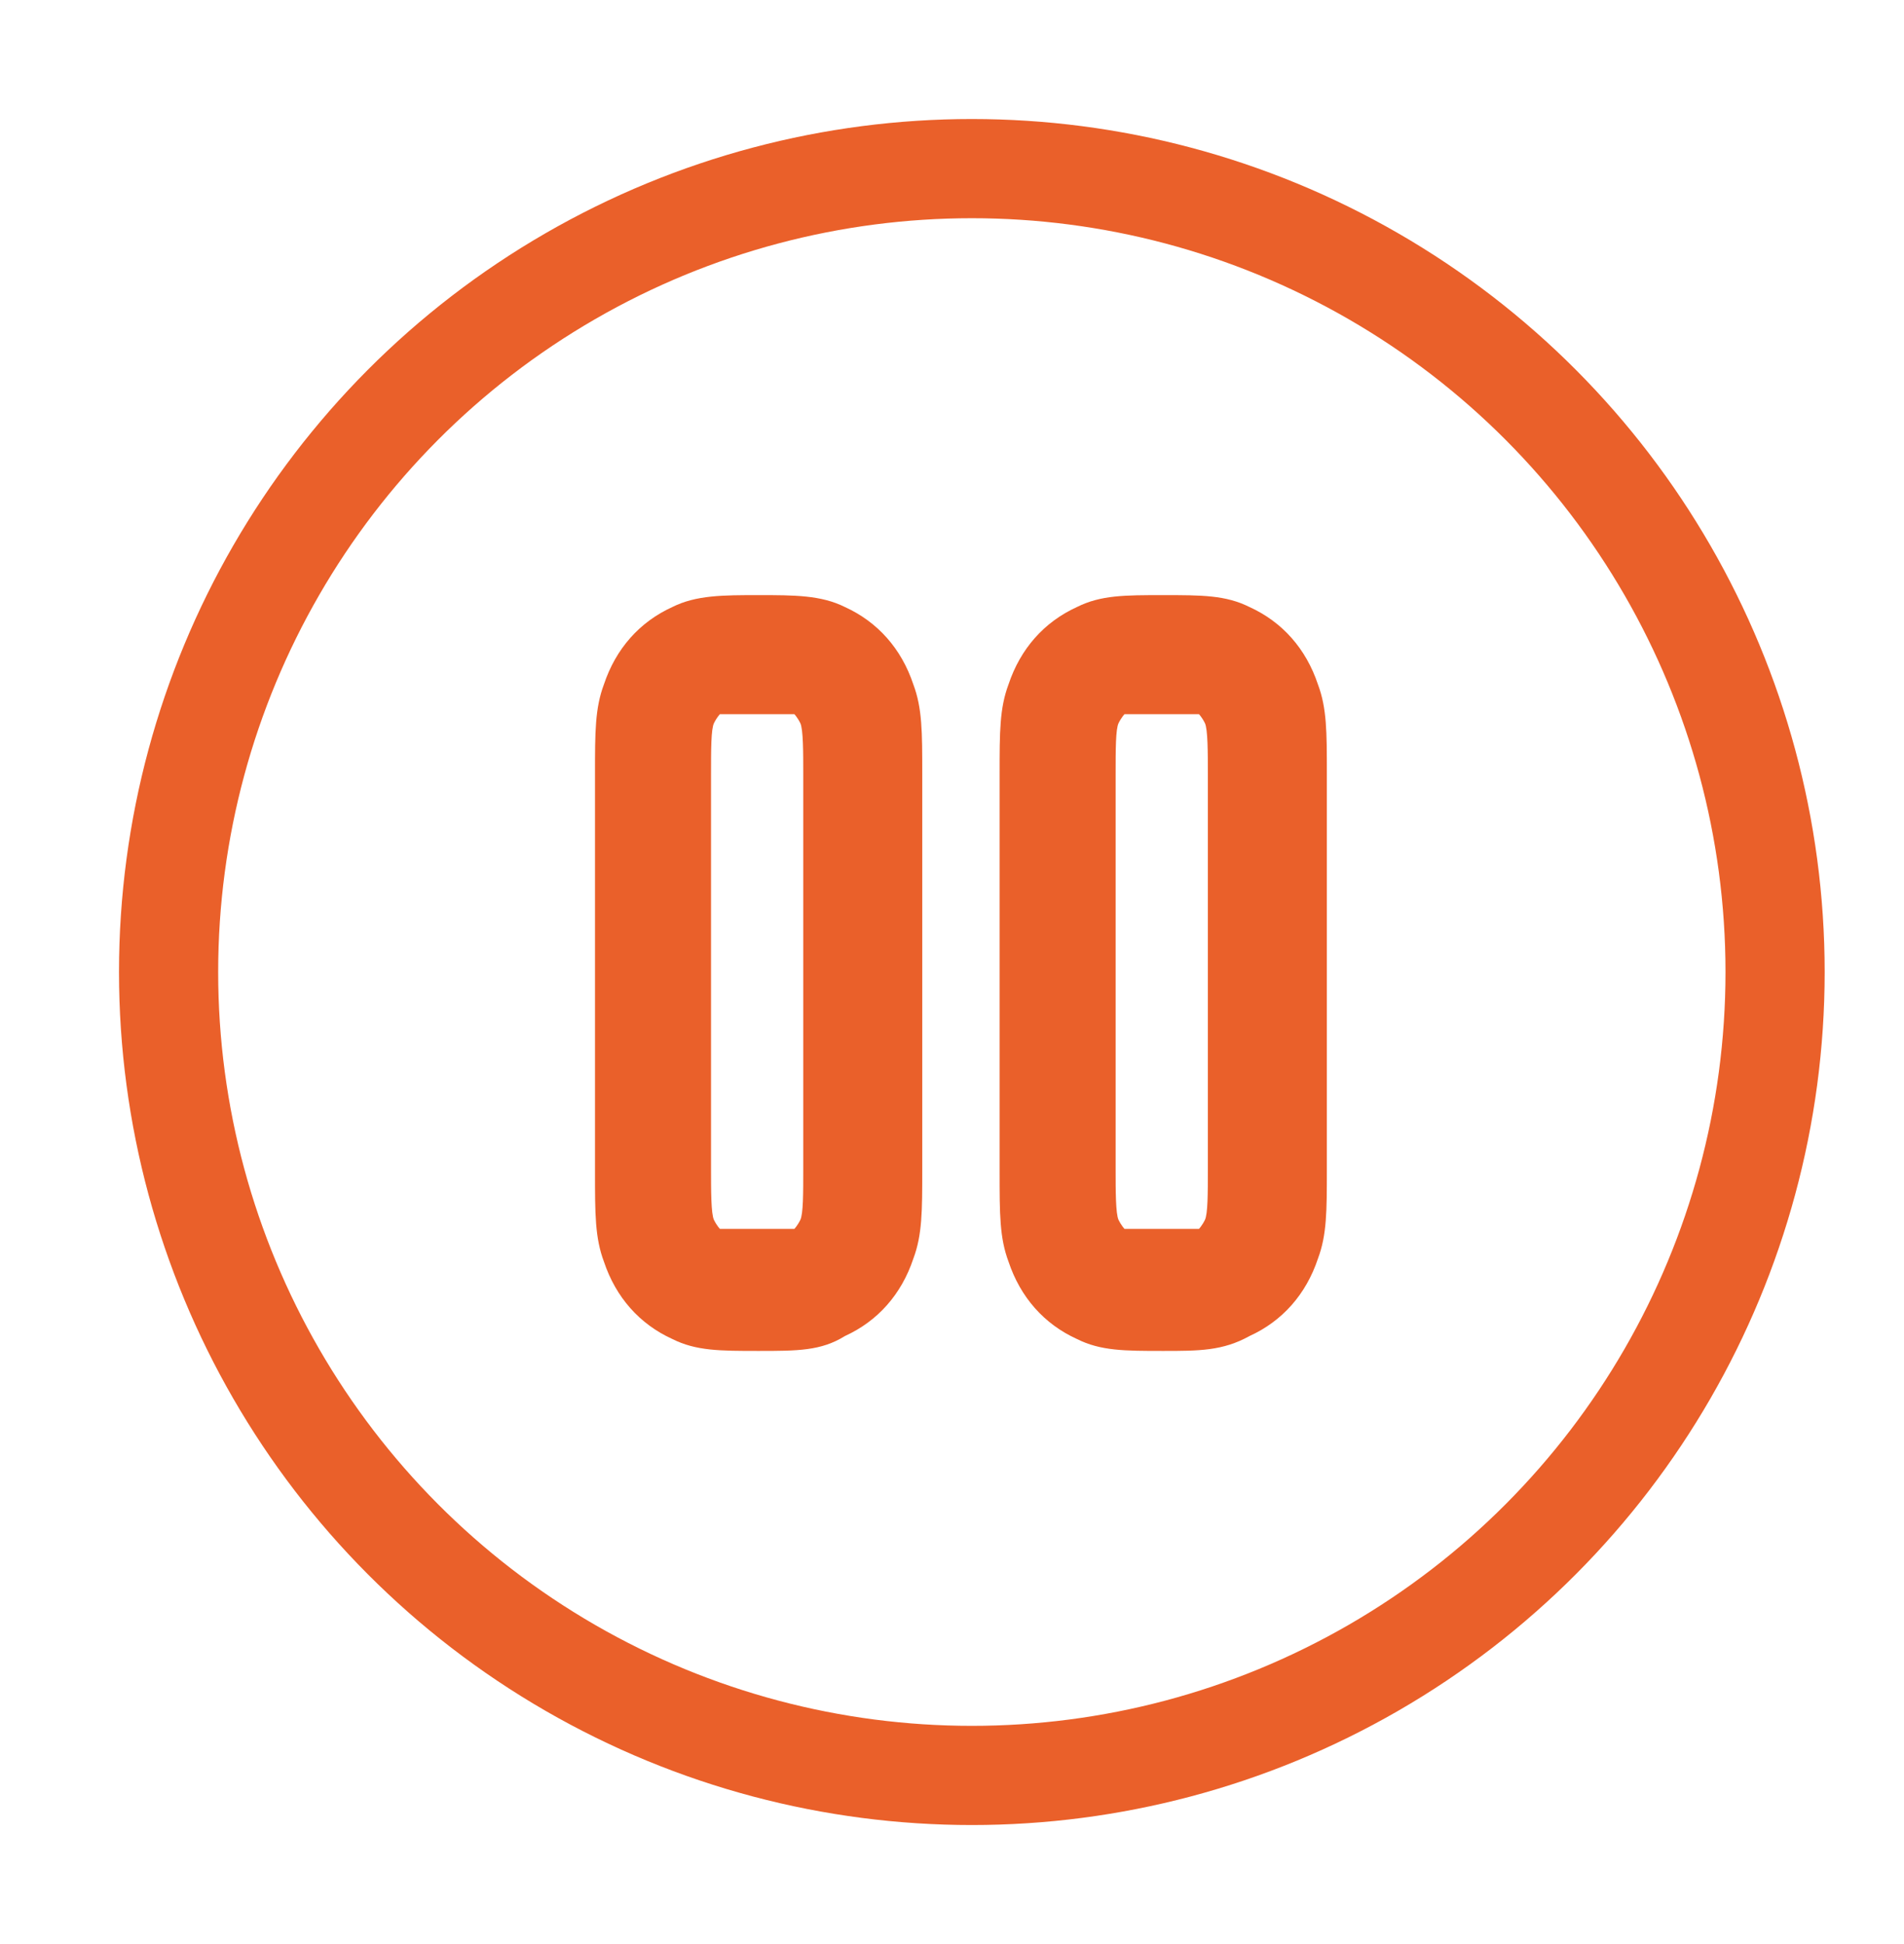
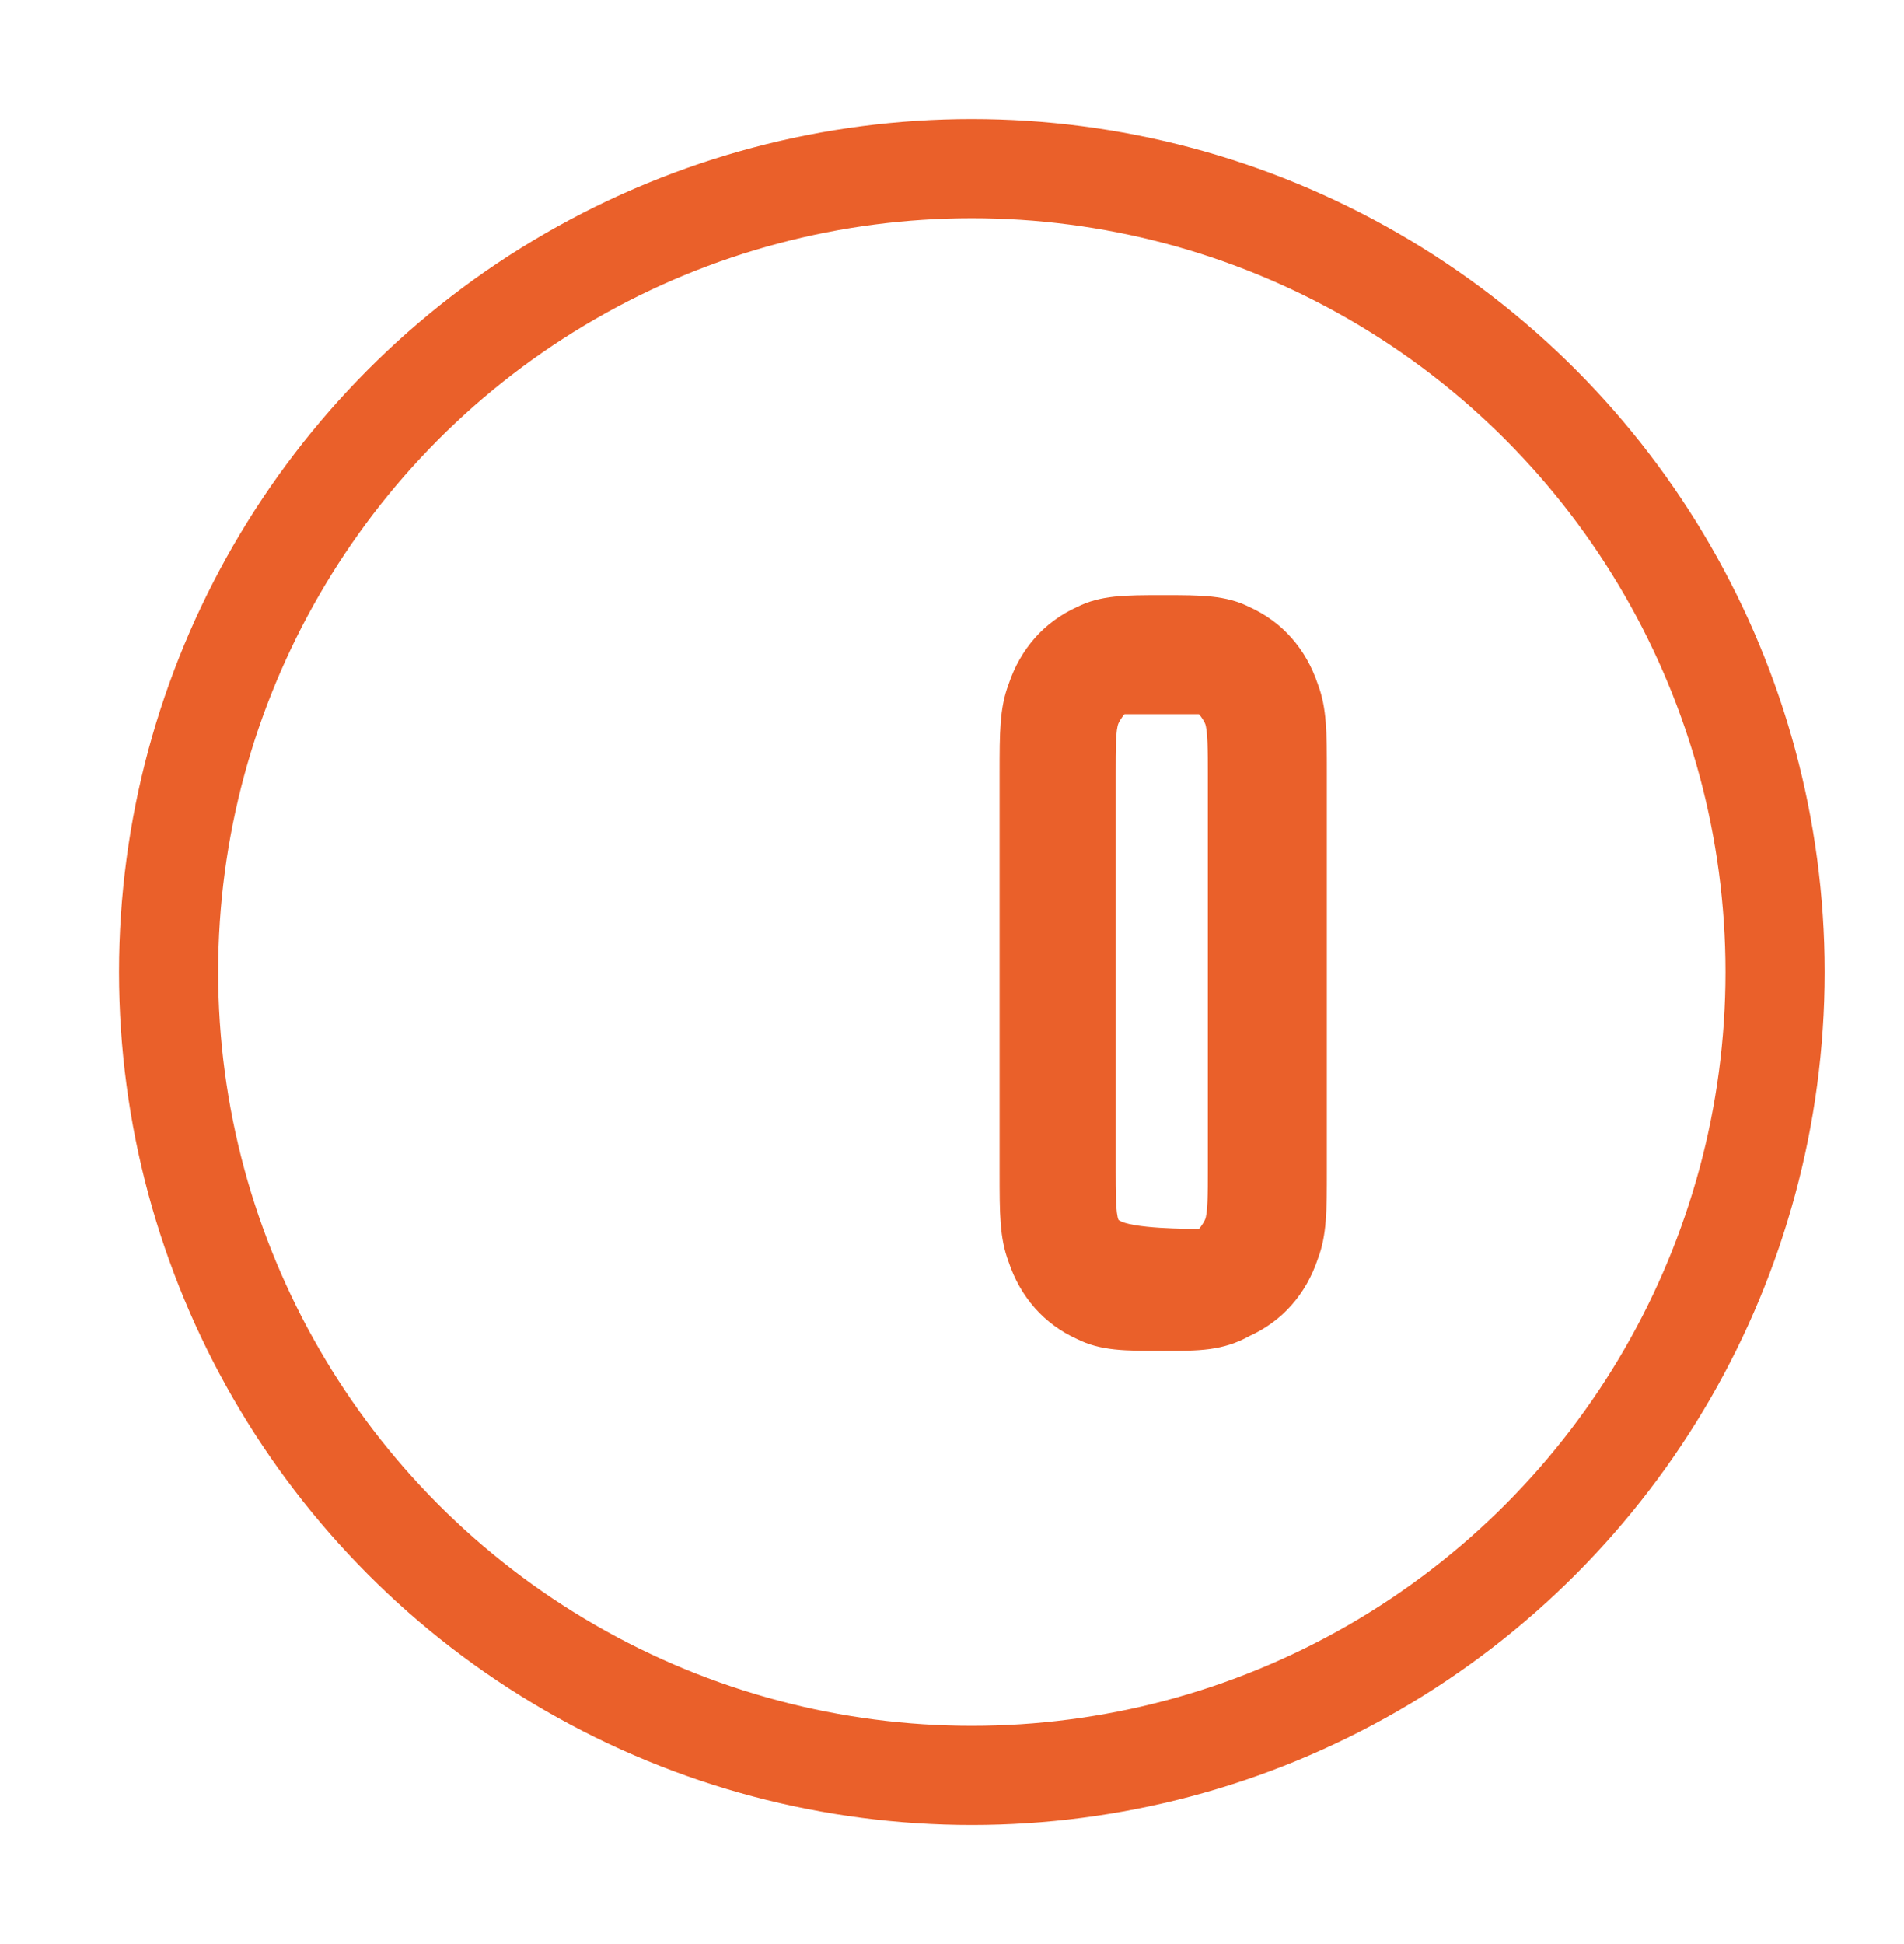
<svg xmlns="http://www.w3.org/2000/svg" fill="none" height="49" viewBox="0 0 48 49" width="48">
-   <path d="M19.125 34.05C18.15 34.05 17.55 34.05 16.95 33.75C16.125 33.375 15.525 32.7 15.225 31.8C15 31.2 15 30.6 15 29.55V19.5C15 18.45 15 17.85 15.225 17.25C15.525 16.35 16.125 15.675 16.95 15.3C17.55 15 18.225 15 19.125 15C20.025 15 20.7 15 21.3 15.3C22.125 15.675 22.725 16.35 23.025 17.25C23.25 17.85 23.25 18.45 23.25 19.5V29.475C23.25 30.525 23.25 31.125 23.025 31.725C22.725 32.625 22.125 33.3 21.3 33.675C20.7 34.05 20.1 34.05 19.125 34.05ZM19.125 18C18.75 18 18.3 18 18.15 18C18.15 18 18.075 18.075 18 18.225C17.925 18.375 17.925 18.9 17.925 19.5V29.475C17.925 30 17.925 30.6 18 30.75C18.075 30.9 18.15 30.975 18.15 30.975C18.3 30.975 19.8 30.975 20.025 30.975C20.025 30.975 20.1 30.9 20.175 30.75C20.25 30.6 20.25 30.075 20.25 29.475V19.5C20.25 18.975 20.25 18.375 20.175 18.225C20.1 18.075 20.025 18 20.025 18C19.95 18 19.575 18 19.125 18Z" fill="#EA602A" />
-   <path d="M29.325 34.05C28.35 34.05 27.75 34.05 27.15 33.75C26.325 33.375 25.725 32.7 25.425 31.8C25.2 31.2 25.2 30.6 25.2 29.55V19.5C25.2 18.45 25.2 17.85 25.425 17.25C25.725 16.35 26.325 15.675 27.15 15.3C27.75 15 28.35 15 29.325 15C30.3 15 30.9 15 31.5 15.3C32.325 15.675 32.925 16.35 33.225 17.25C33.45 17.85 33.45 18.45 33.45 19.5V29.475C33.45 30.525 33.45 31.125 33.225 31.725C32.925 32.625 32.325 33.3 31.5 33.675C30.825 34.05 30.225 34.05 29.325 34.05ZM29.325 18C28.95 18 28.5 18 28.35 18C28.35 18 28.275 18.075 28.2 18.225C28.125 18.375 28.125 18.9 28.125 19.5V29.475C28.125 30 28.125 30.6 28.2 30.75C28.275 30.9 28.35 30.975 28.35 30.975C28.5 30.975 30 30.975 30.225 30.975C30.225 30.975 30.3 30.9 30.375 30.75C30.45 30.6 30.45 30.075 30.45 29.475V19.5C30.45 18.975 30.45 18.375 30.375 18.225C30.3 18.075 30.225 18 30.225 18C30.15 18 29.7 18 29.325 18Z" fill="#EA602A" />
+   <path d="M29.325 34.05C28.35 34.05 27.75 34.05 27.15 33.75C26.325 33.375 25.725 32.7 25.425 31.8C25.2 31.2 25.2 30.6 25.2 29.55V19.5C25.2 18.45 25.2 17.85 25.425 17.25C25.725 16.35 26.325 15.675 27.15 15.3C27.75 15 28.35 15 29.325 15C30.3 15 30.9 15 31.5 15.3C32.325 15.675 32.925 16.35 33.225 17.25C33.45 17.85 33.45 18.45 33.45 19.5V29.475C33.45 30.525 33.45 31.125 33.225 31.725C32.925 32.625 32.325 33.3 31.5 33.675C30.825 34.05 30.225 34.05 29.325 34.05ZM29.325 18C28.95 18 28.5 18 28.35 18C28.35 18 28.275 18.075 28.2 18.225C28.125 18.375 28.125 18.9 28.125 19.5V29.475C28.125 30 28.125 30.6 28.2 30.75C28.5 30.975 30 30.975 30.225 30.975C30.225 30.975 30.3 30.9 30.375 30.75C30.45 30.6 30.45 30.075 30.45 29.475V19.5C30.45 18.975 30.45 18.375 30.375 18.225C30.3 18.075 30.225 18 30.225 18C30.15 18 29.7 18 29.325 18Z" fill="#EA602A" />
  <circle cx="24.5" cy="24.5" r="20.25" stroke="#EA602A" stroke-width="2.5" />
</svg>